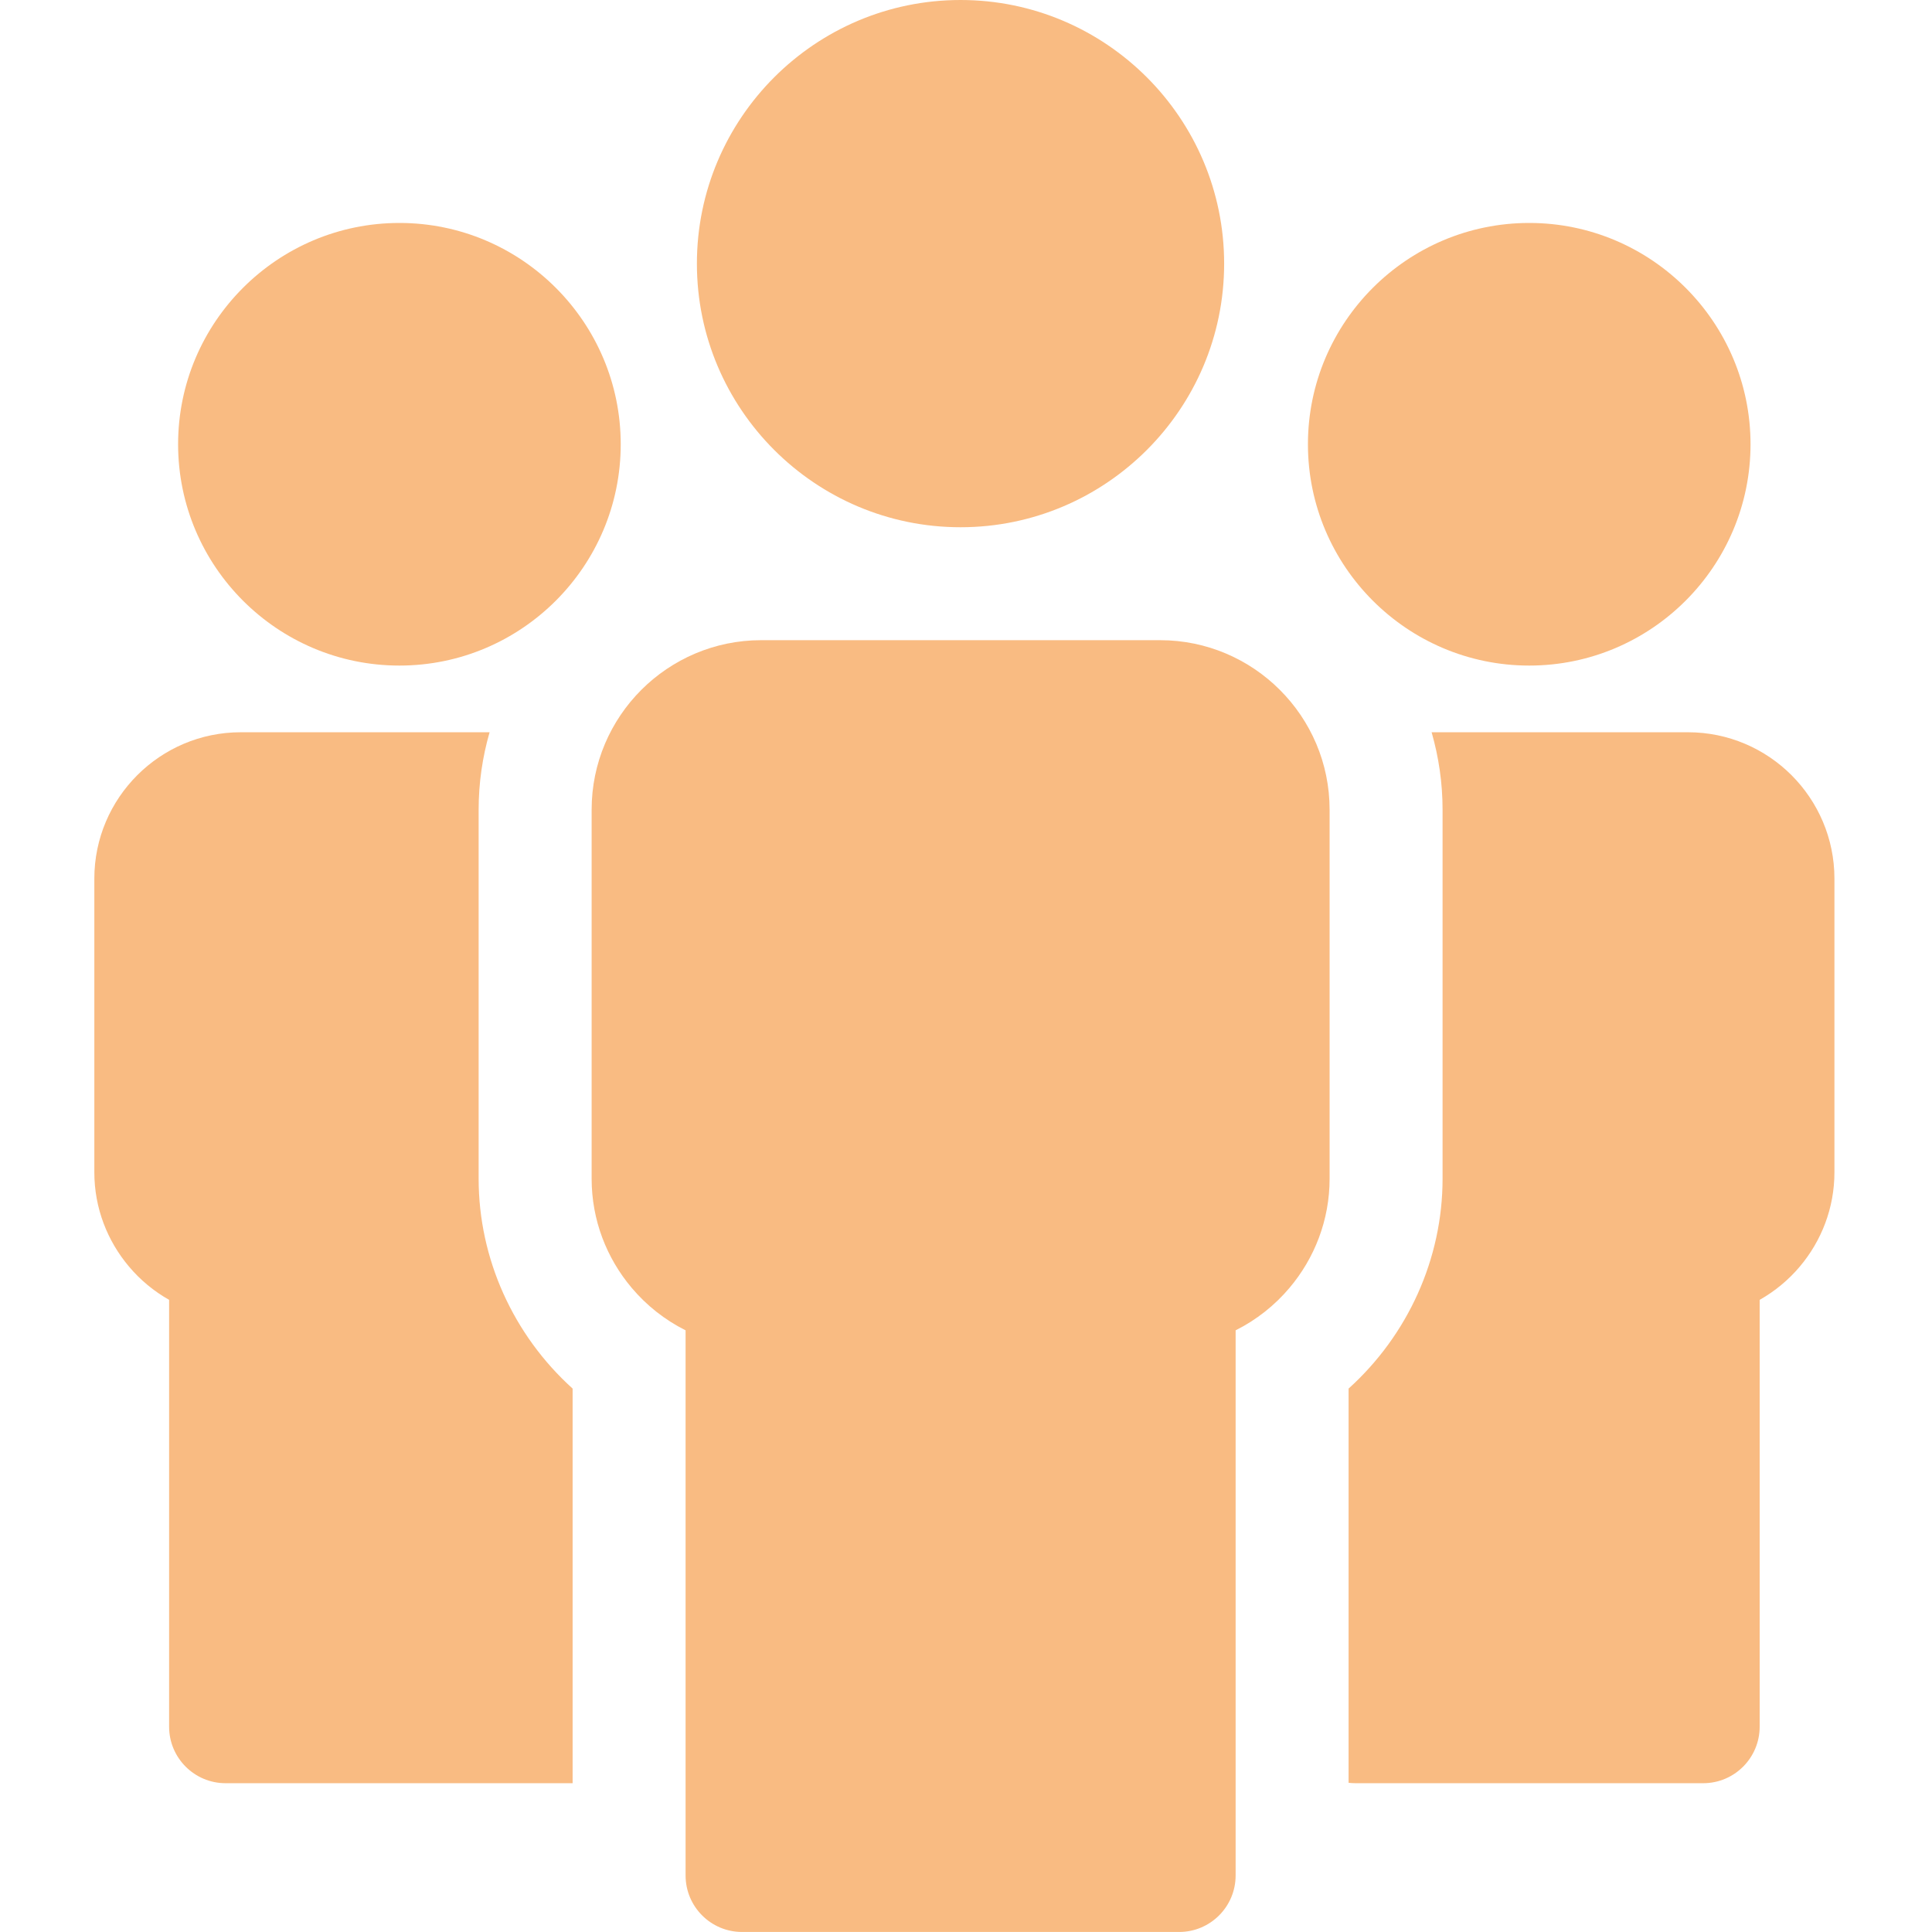
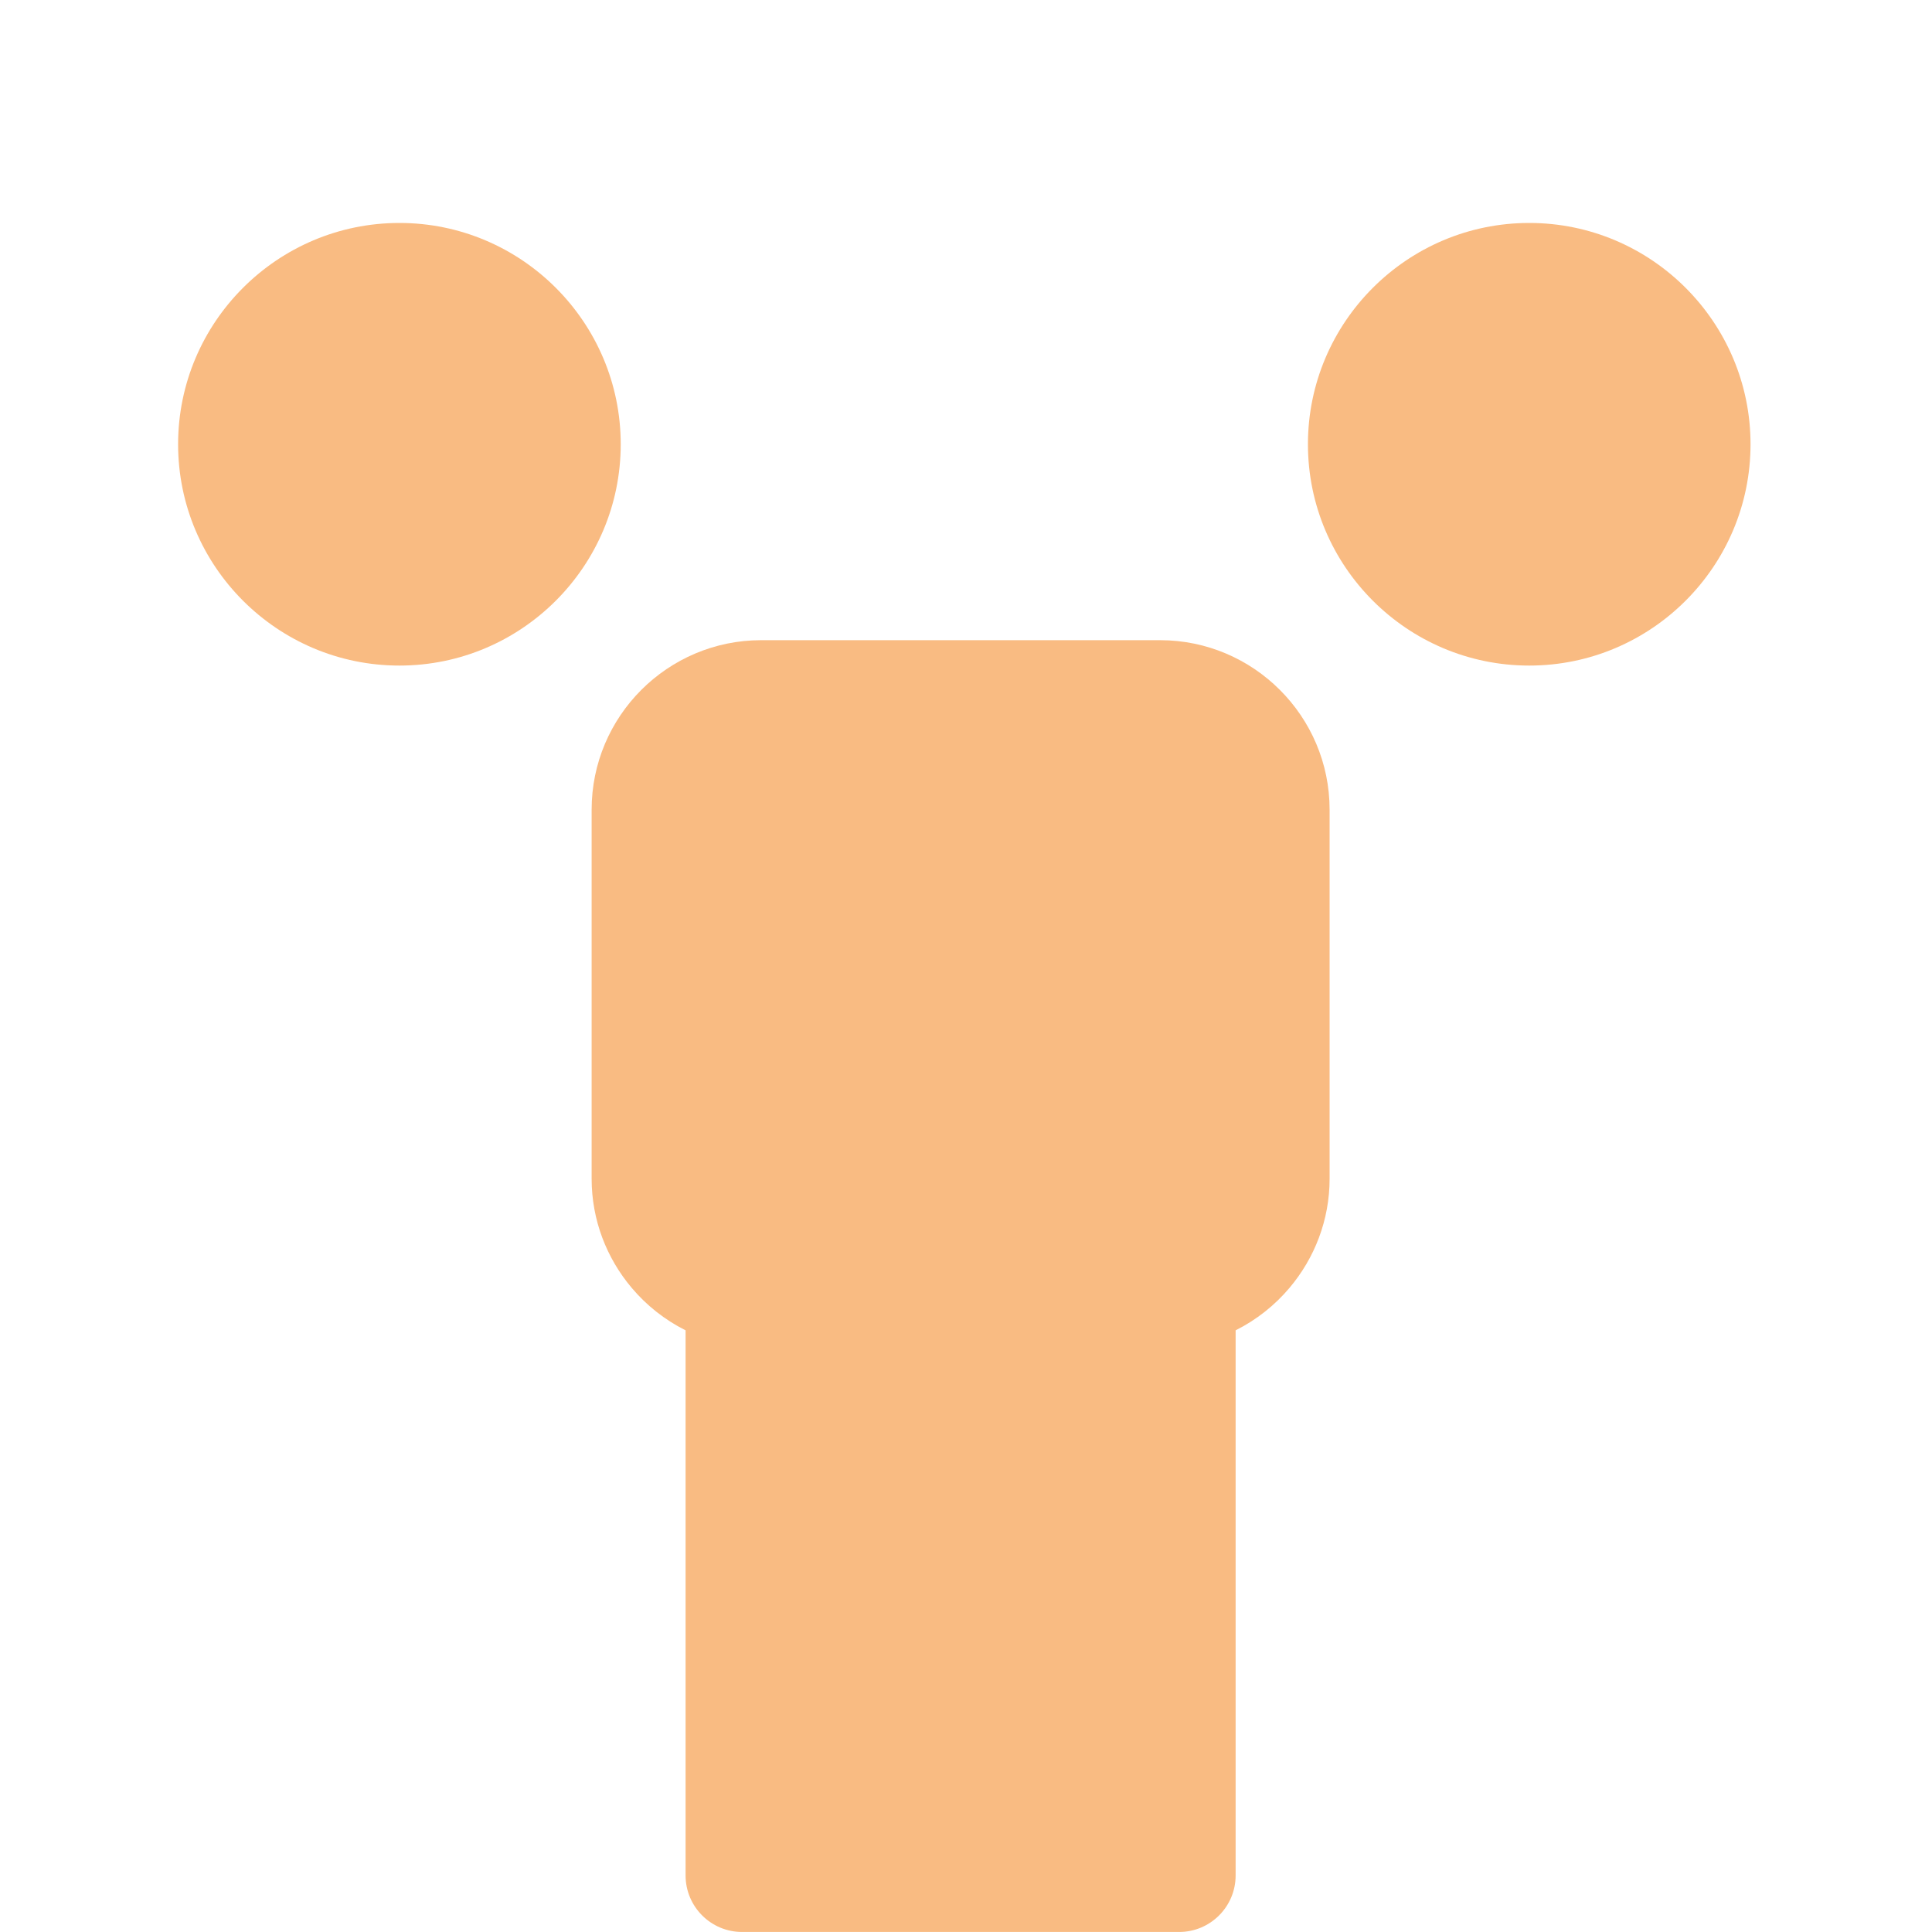
<svg xmlns="http://www.w3.org/2000/svg" width="70" height="70" viewBox="0 0 70 70" fill="none">
  <g clip-path="url(#clip0_8015_27504)">
-     <path d="M17.342 42.708V29.336C17.342 28.37 17.48 27.43 17.739 26.531H8.722C7.26 26.531 5.934 27.126 4.974 28.086C4.013 29.047 3.418 30.373 3.418 31.835V42.475C3.418 43.771 3.891 44.963 4.674 45.891C5.08 46.374 5.573 46.783 6.127 47.096V62.561C6.127 63.692 7.044 64.609 8.174 64.609H20.747V50.311C18.597 48.37 17.342 45.606 17.342 42.708Z" fill="#F9BB82" />
    <path d="M14.472 24.115C18.893 24.115 22.49 20.518 22.49 16.096C22.49 11.675 18.893 8.078 14.472 8.078C10.05 8.078 6.453 11.675 6.453 16.096C6.453 20.518 10.05 24.115 14.472 24.115Z" fill="#F9BB82" />
    <path d="M42.033 23.195H27.576C25.884 23.195 24.348 23.885 23.236 24.996C22.125 26.108 21.436 27.643 21.436 29.336V42.708C21.436 44.208 21.982 45.589 22.888 46.662C23.424 47.298 24.089 47.824 24.84 48.2V67.951C24.84 69.082 25.757 69.999 26.887 69.999H42.722C43.853 69.999 44.769 69.082 44.769 67.951V48.2C45.52 47.824 46.185 47.298 46.721 46.662C47.627 45.589 48.174 44.208 48.174 42.708V29.336C48.174 27.643 47.485 26.108 46.373 24.997C45.261 23.885 43.725 23.195 42.033 23.195Z" fill="#F9BB82" />
-     <path d="M34.802 19.103C40.069 19.103 44.353 14.819 44.353 9.552C44.353 4.285 40.069 0 34.802 0C29.535 0 25.25 4.285 25.25 9.552C25.25 14.819 29.535 19.103 34.802 19.103Z" fill="#F9BB82" />
-     <path d="M64.91 28.086C63.949 27.126 62.623 26.531 61.161 26.531H51.87C52.128 27.43 52.267 28.37 52.267 29.336V42.708C52.267 45.605 51.012 48.37 48.862 50.311V64.594C48.943 64.603 49.026 64.609 49.11 64.609H61.709C62.84 64.609 63.756 63.692 63.756 62.561V47.096C64.31 46.783 64.802 46.374 65.21 45.891C65.993 44.963 66.465 43.771 66.465 42.475V31.835C66.465 30.373 65.87 29.047 64.91 28.086Z" fill="#F9BB82" />
    <path d="M55.407 24.115C59.828 24.115 63.425 20.518 63.425 16.096C63.425 11.675 59.828 8.078 55.407 8.078C50.986 8.078 47.389 11.675 47.389 16.096C47.389 20.518 50.986 24.115 55.407 24.115Z" fill="#F9BB82" />
  </g>
  <defs>
    <clipPath id="clip0_8015_27504">
      <rect width="70" height="70" fill="white" />
    </clipPath>
  </defs>
</svg>